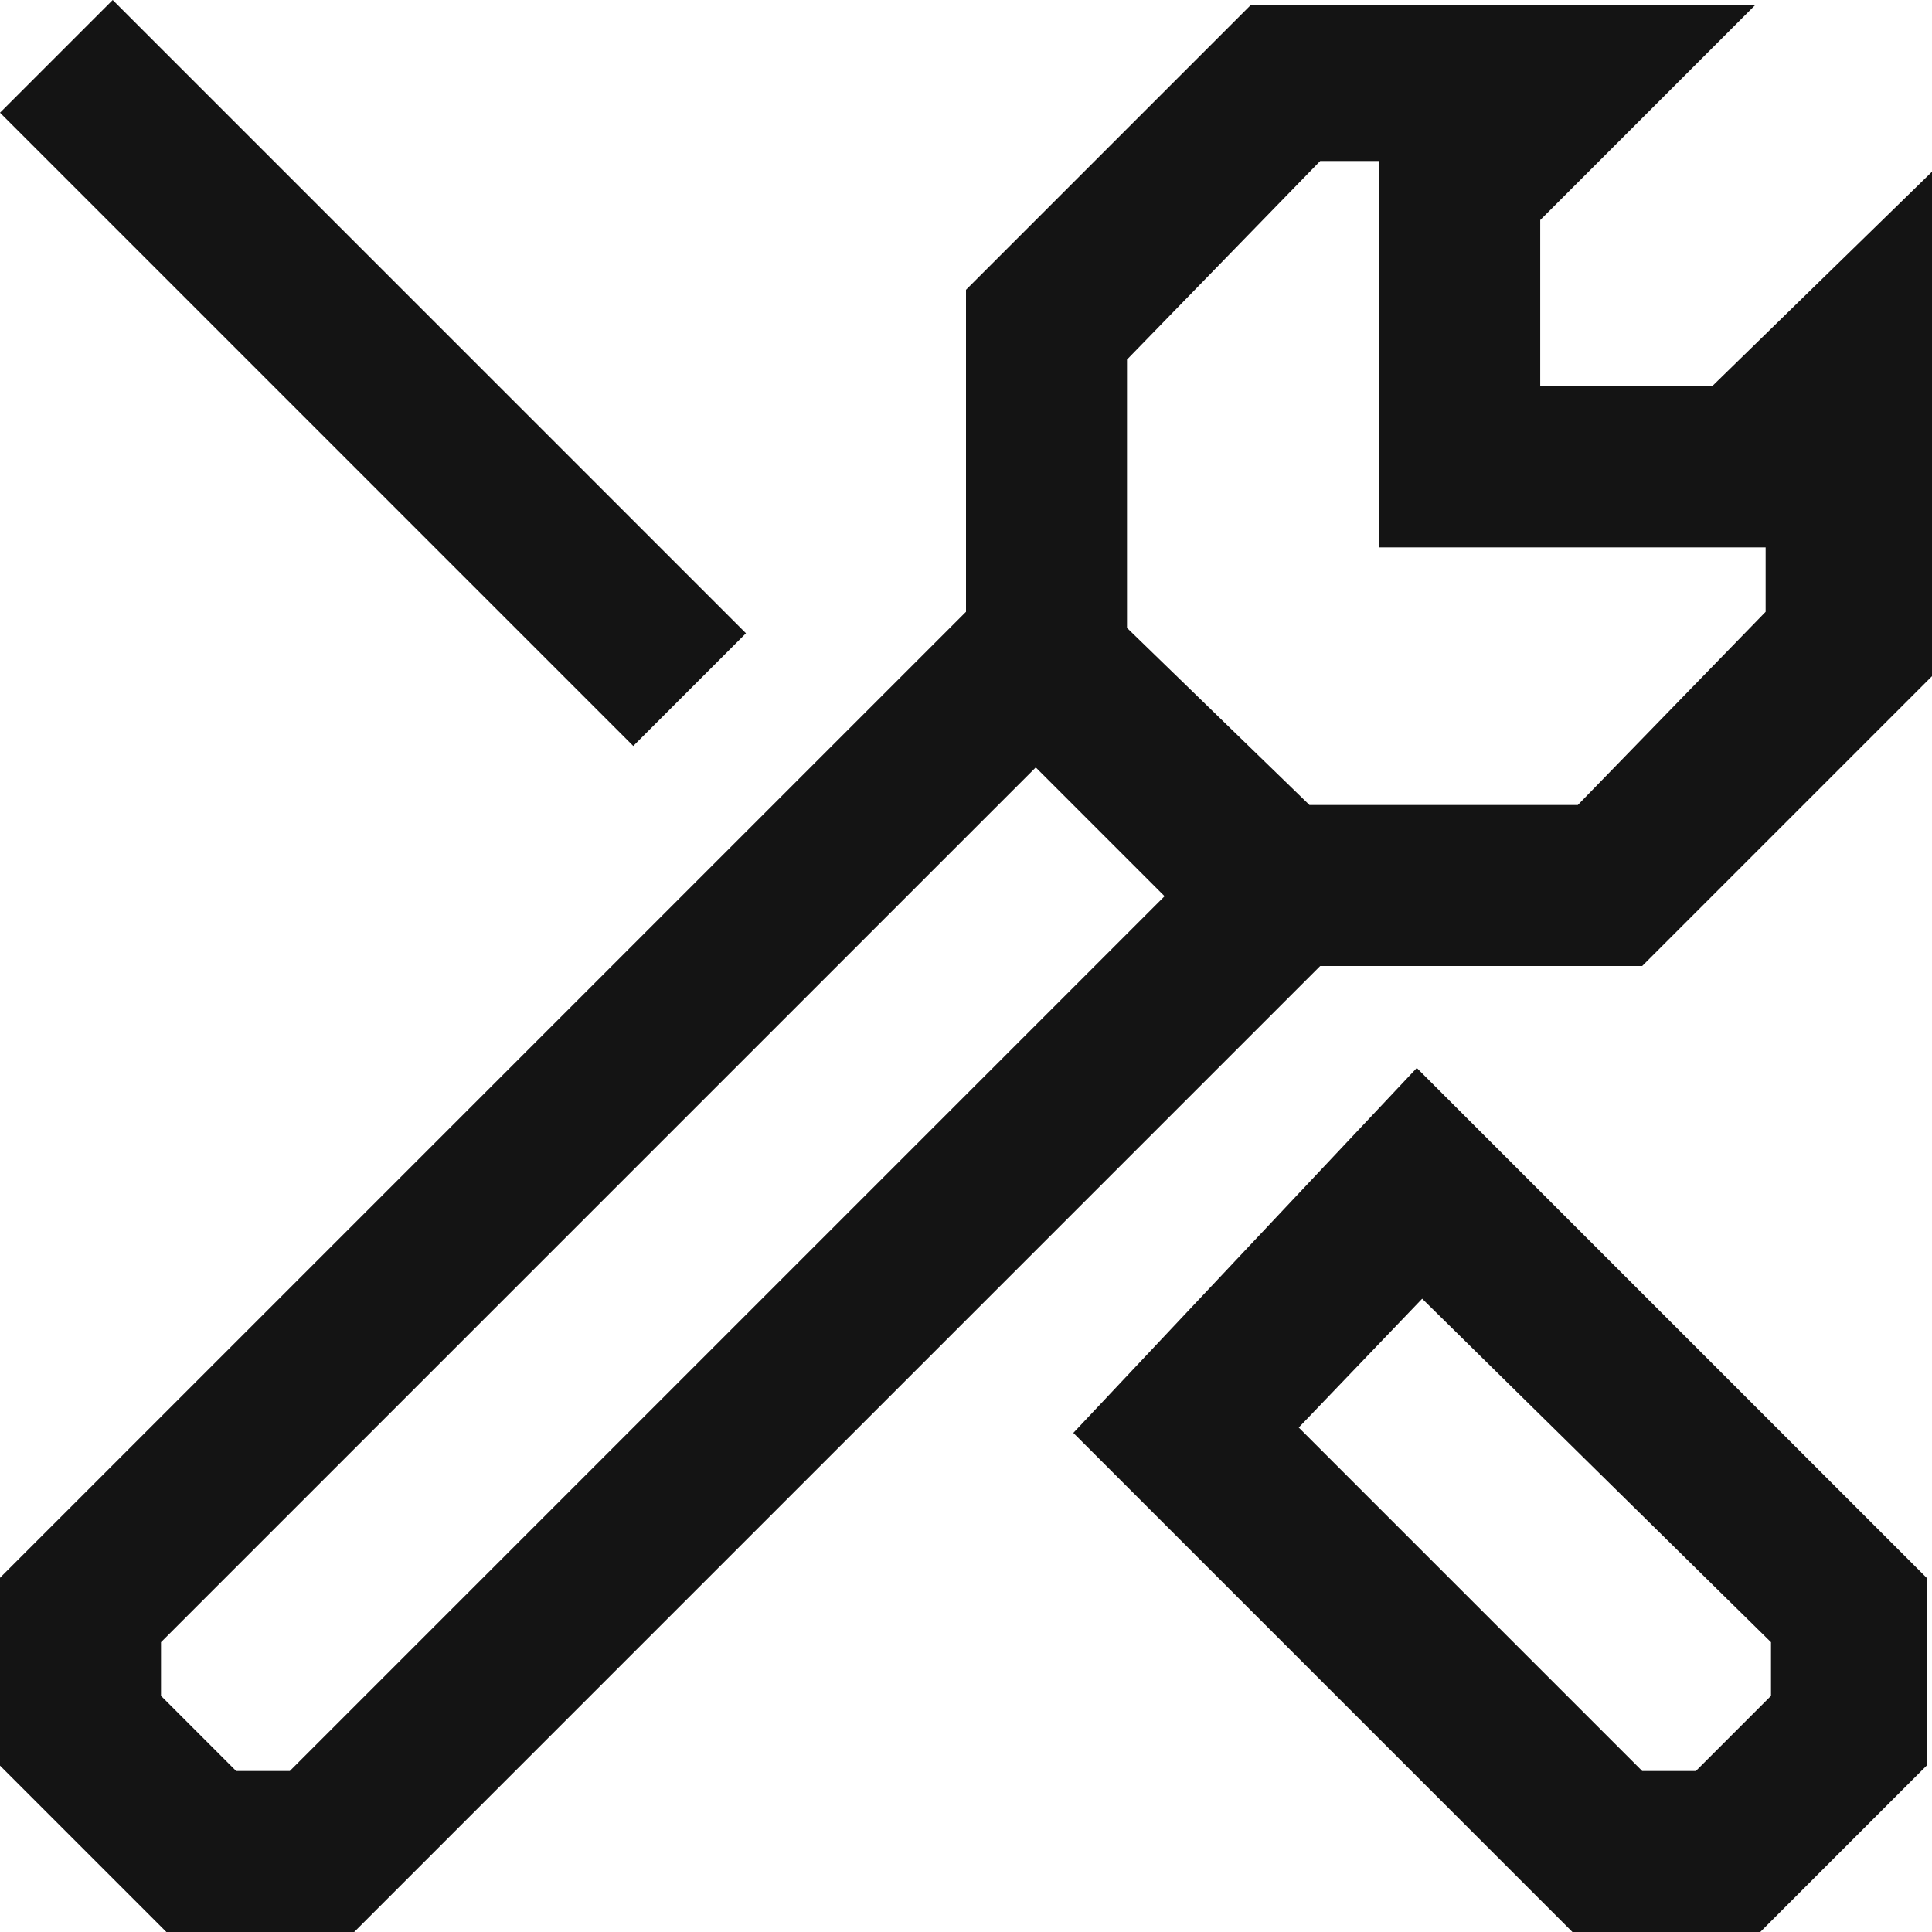
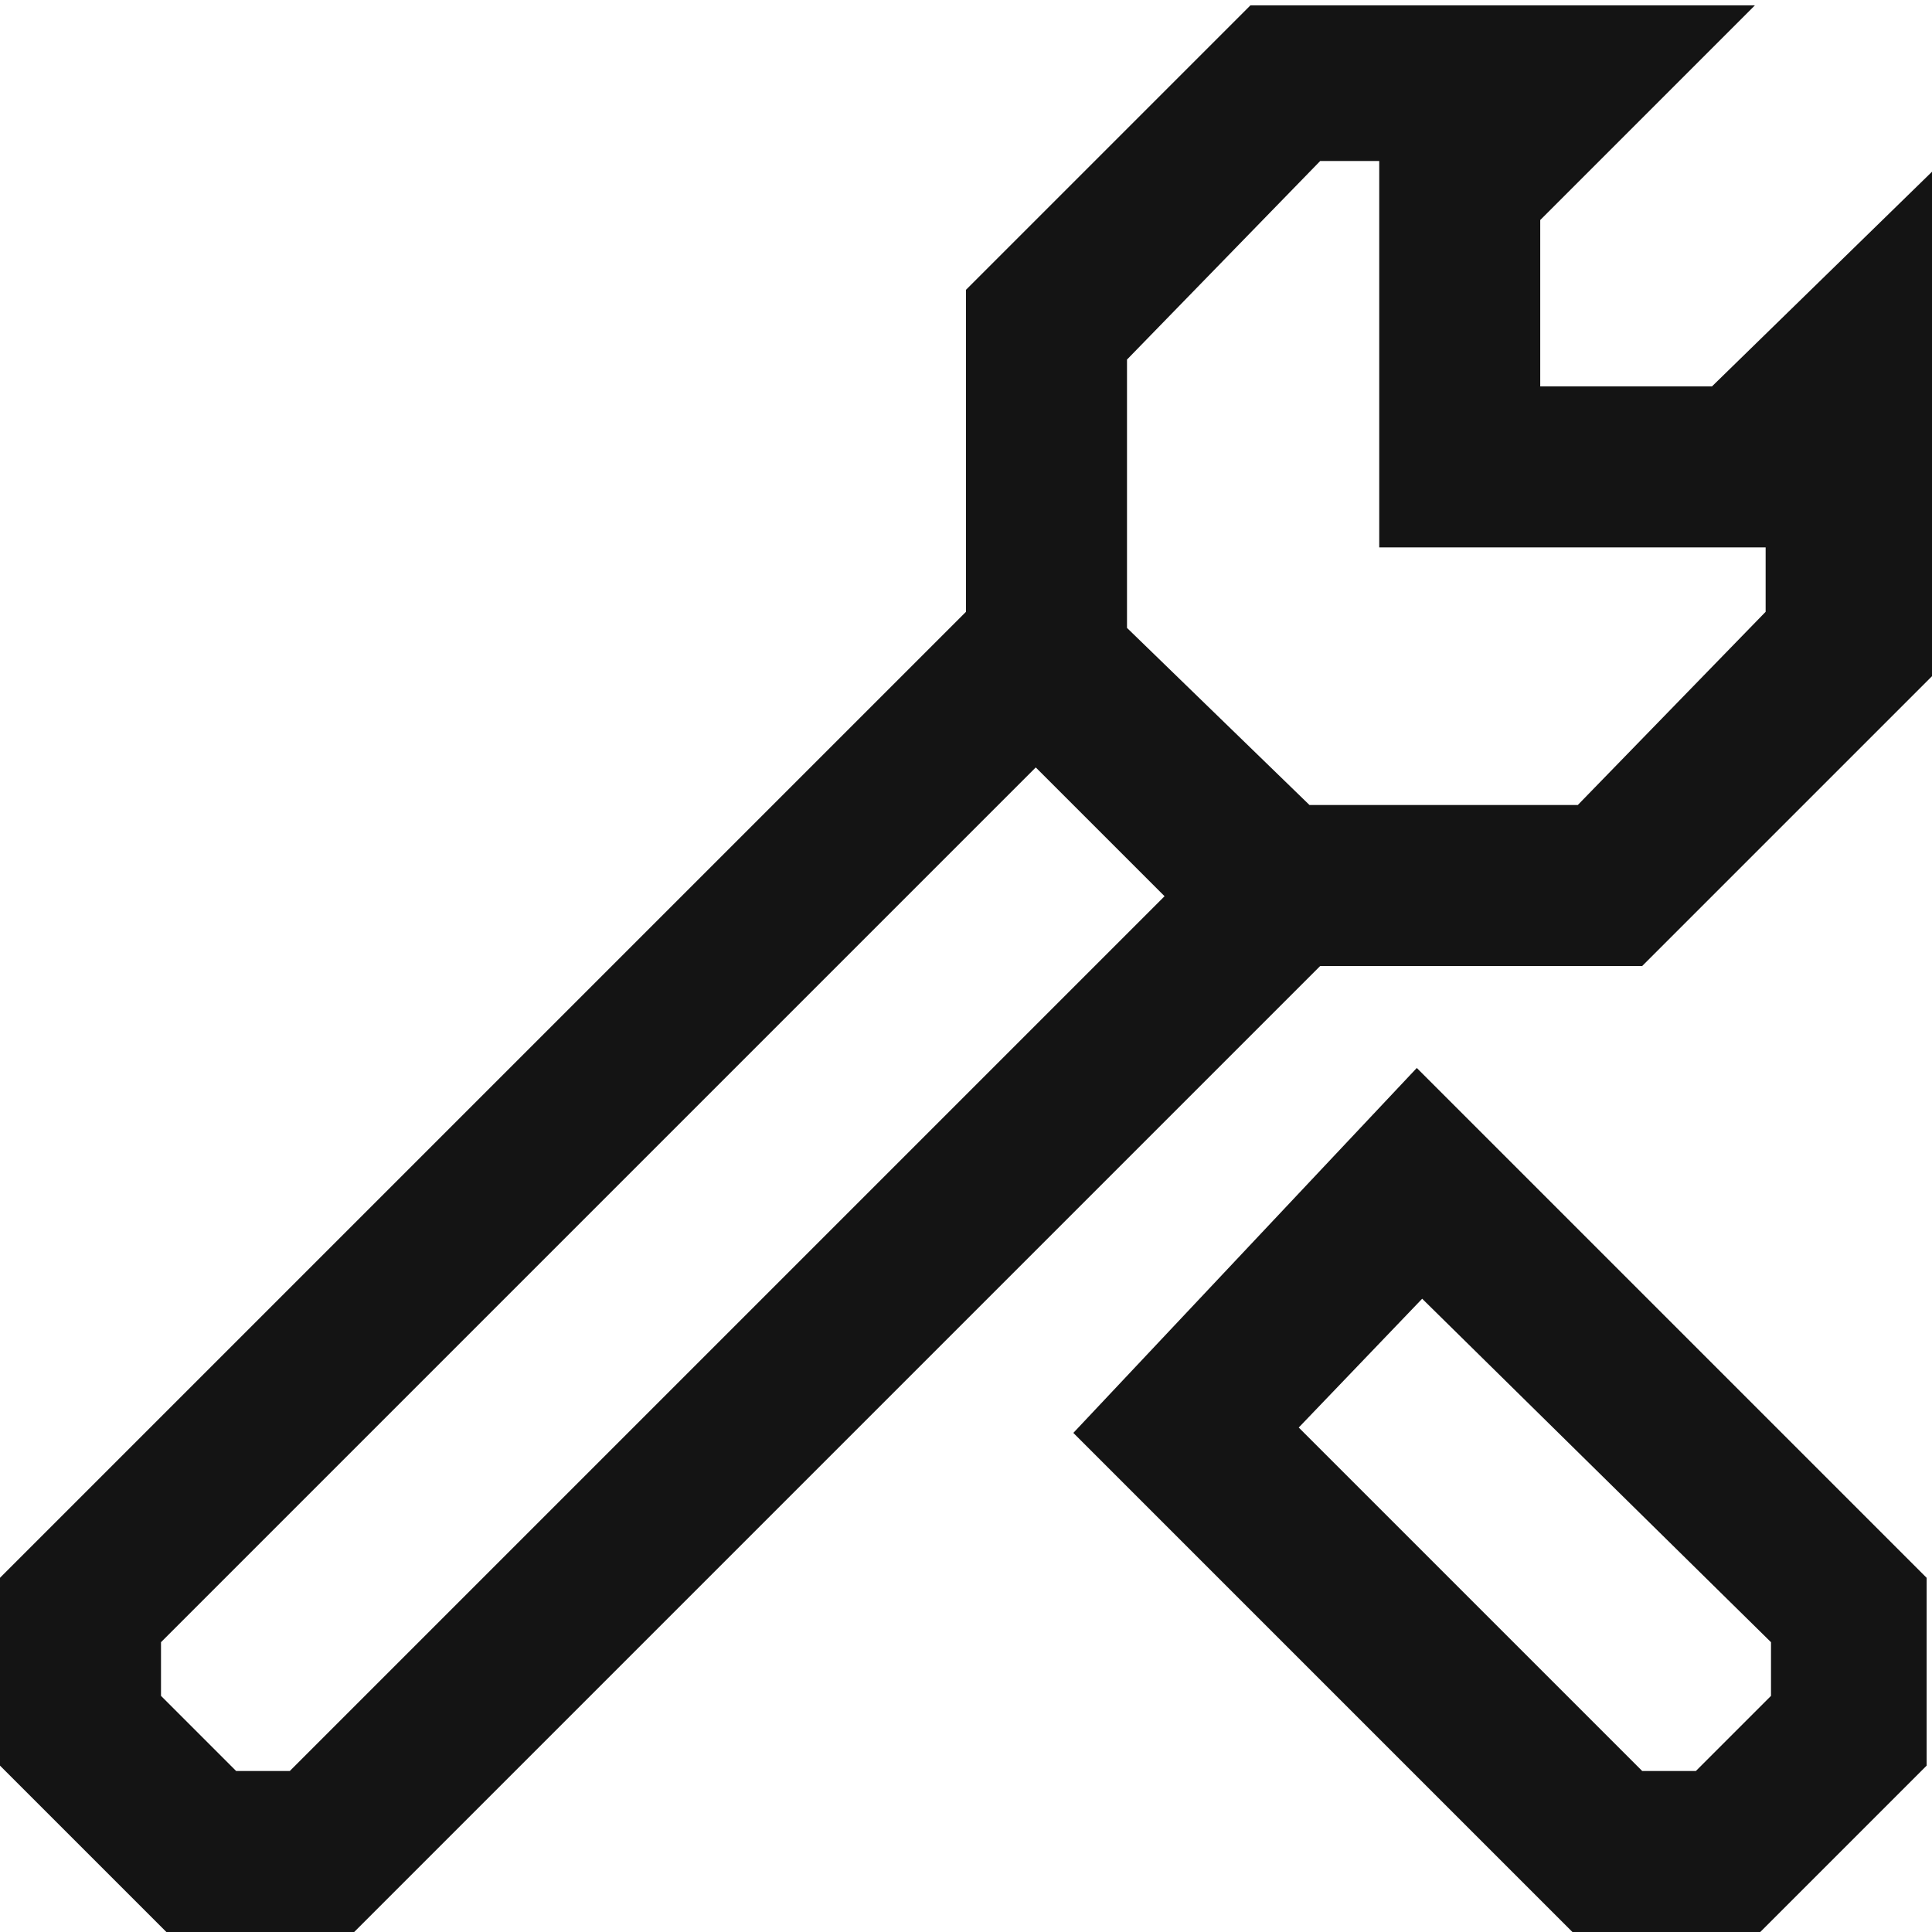
<svg xmlns="http://www.w3.org/2000/svg" version="1.1" id="Ebene_1" x="0px" y="0px" viewBox="0 0 36 36" style="enable-background:new 0 0 36 36;" xml:space="preserve">
  <style type="text/css">
	.st0{fill:#141414;}
</style>
  <g>
-     <polygon class="st0" points="11.8,13.9 13.9,11.8 2.1,0 0,2.1 11.8,13.9  " />
    <path class="st0" d="M30.6,18l5.4-5.4l0-9.4l-4.1,4l-3.2,0V4.1l4-4l-9.4,0L18,5.4v6l-18,18v3.5L3.1,36h3.5l18-18H30.6z M5.4,33h-1   L3,31.6v-1l16.3-16.3l0,0l2.4,2.4L5.4,33z M21,11.7v-5L24.6,3l0,0h1.1l0,7.2l7.2,0v1.2L29.4,15h-5L21,11.7z" />
    <path class="st0" d="M20,26.7l9.3,9.3h3.5l3.1-3.1v-3.5l-9.5-9.5L20,26.7z M33,30.6v1L31.6,33h-1l-6.4-6.4l2.3-2.4L33,30.6z" />
  </g>
</svg>